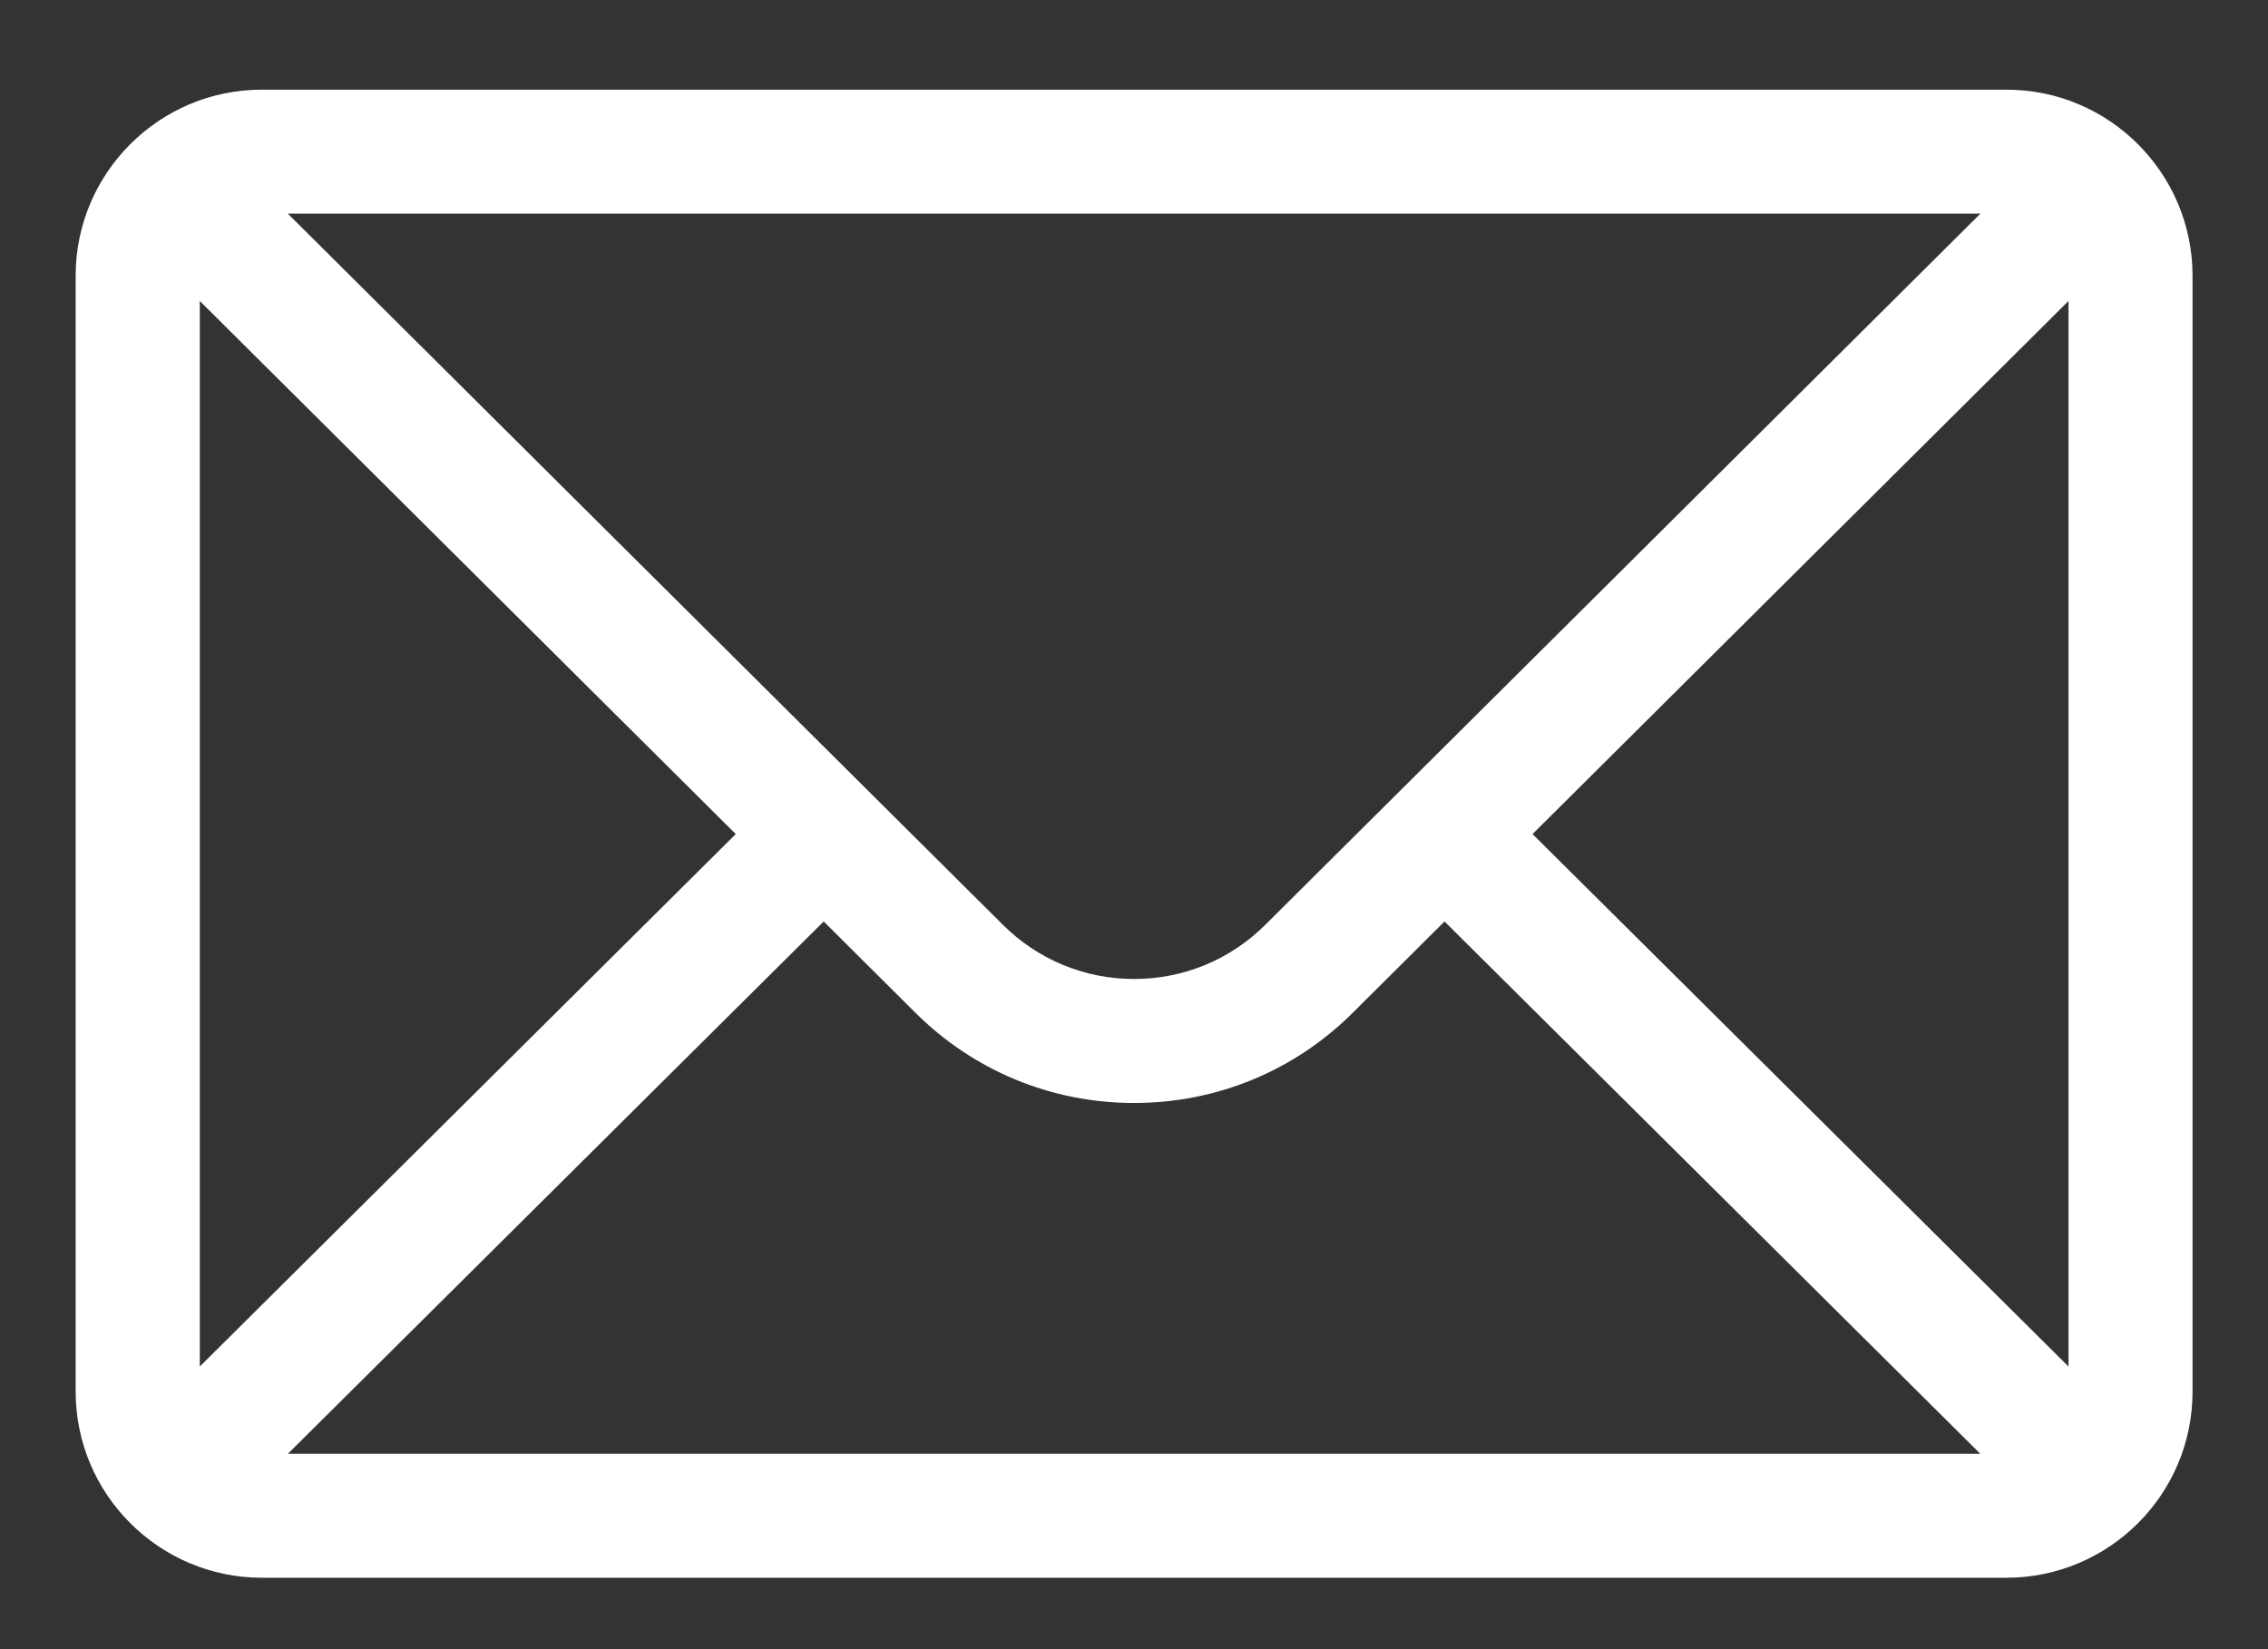
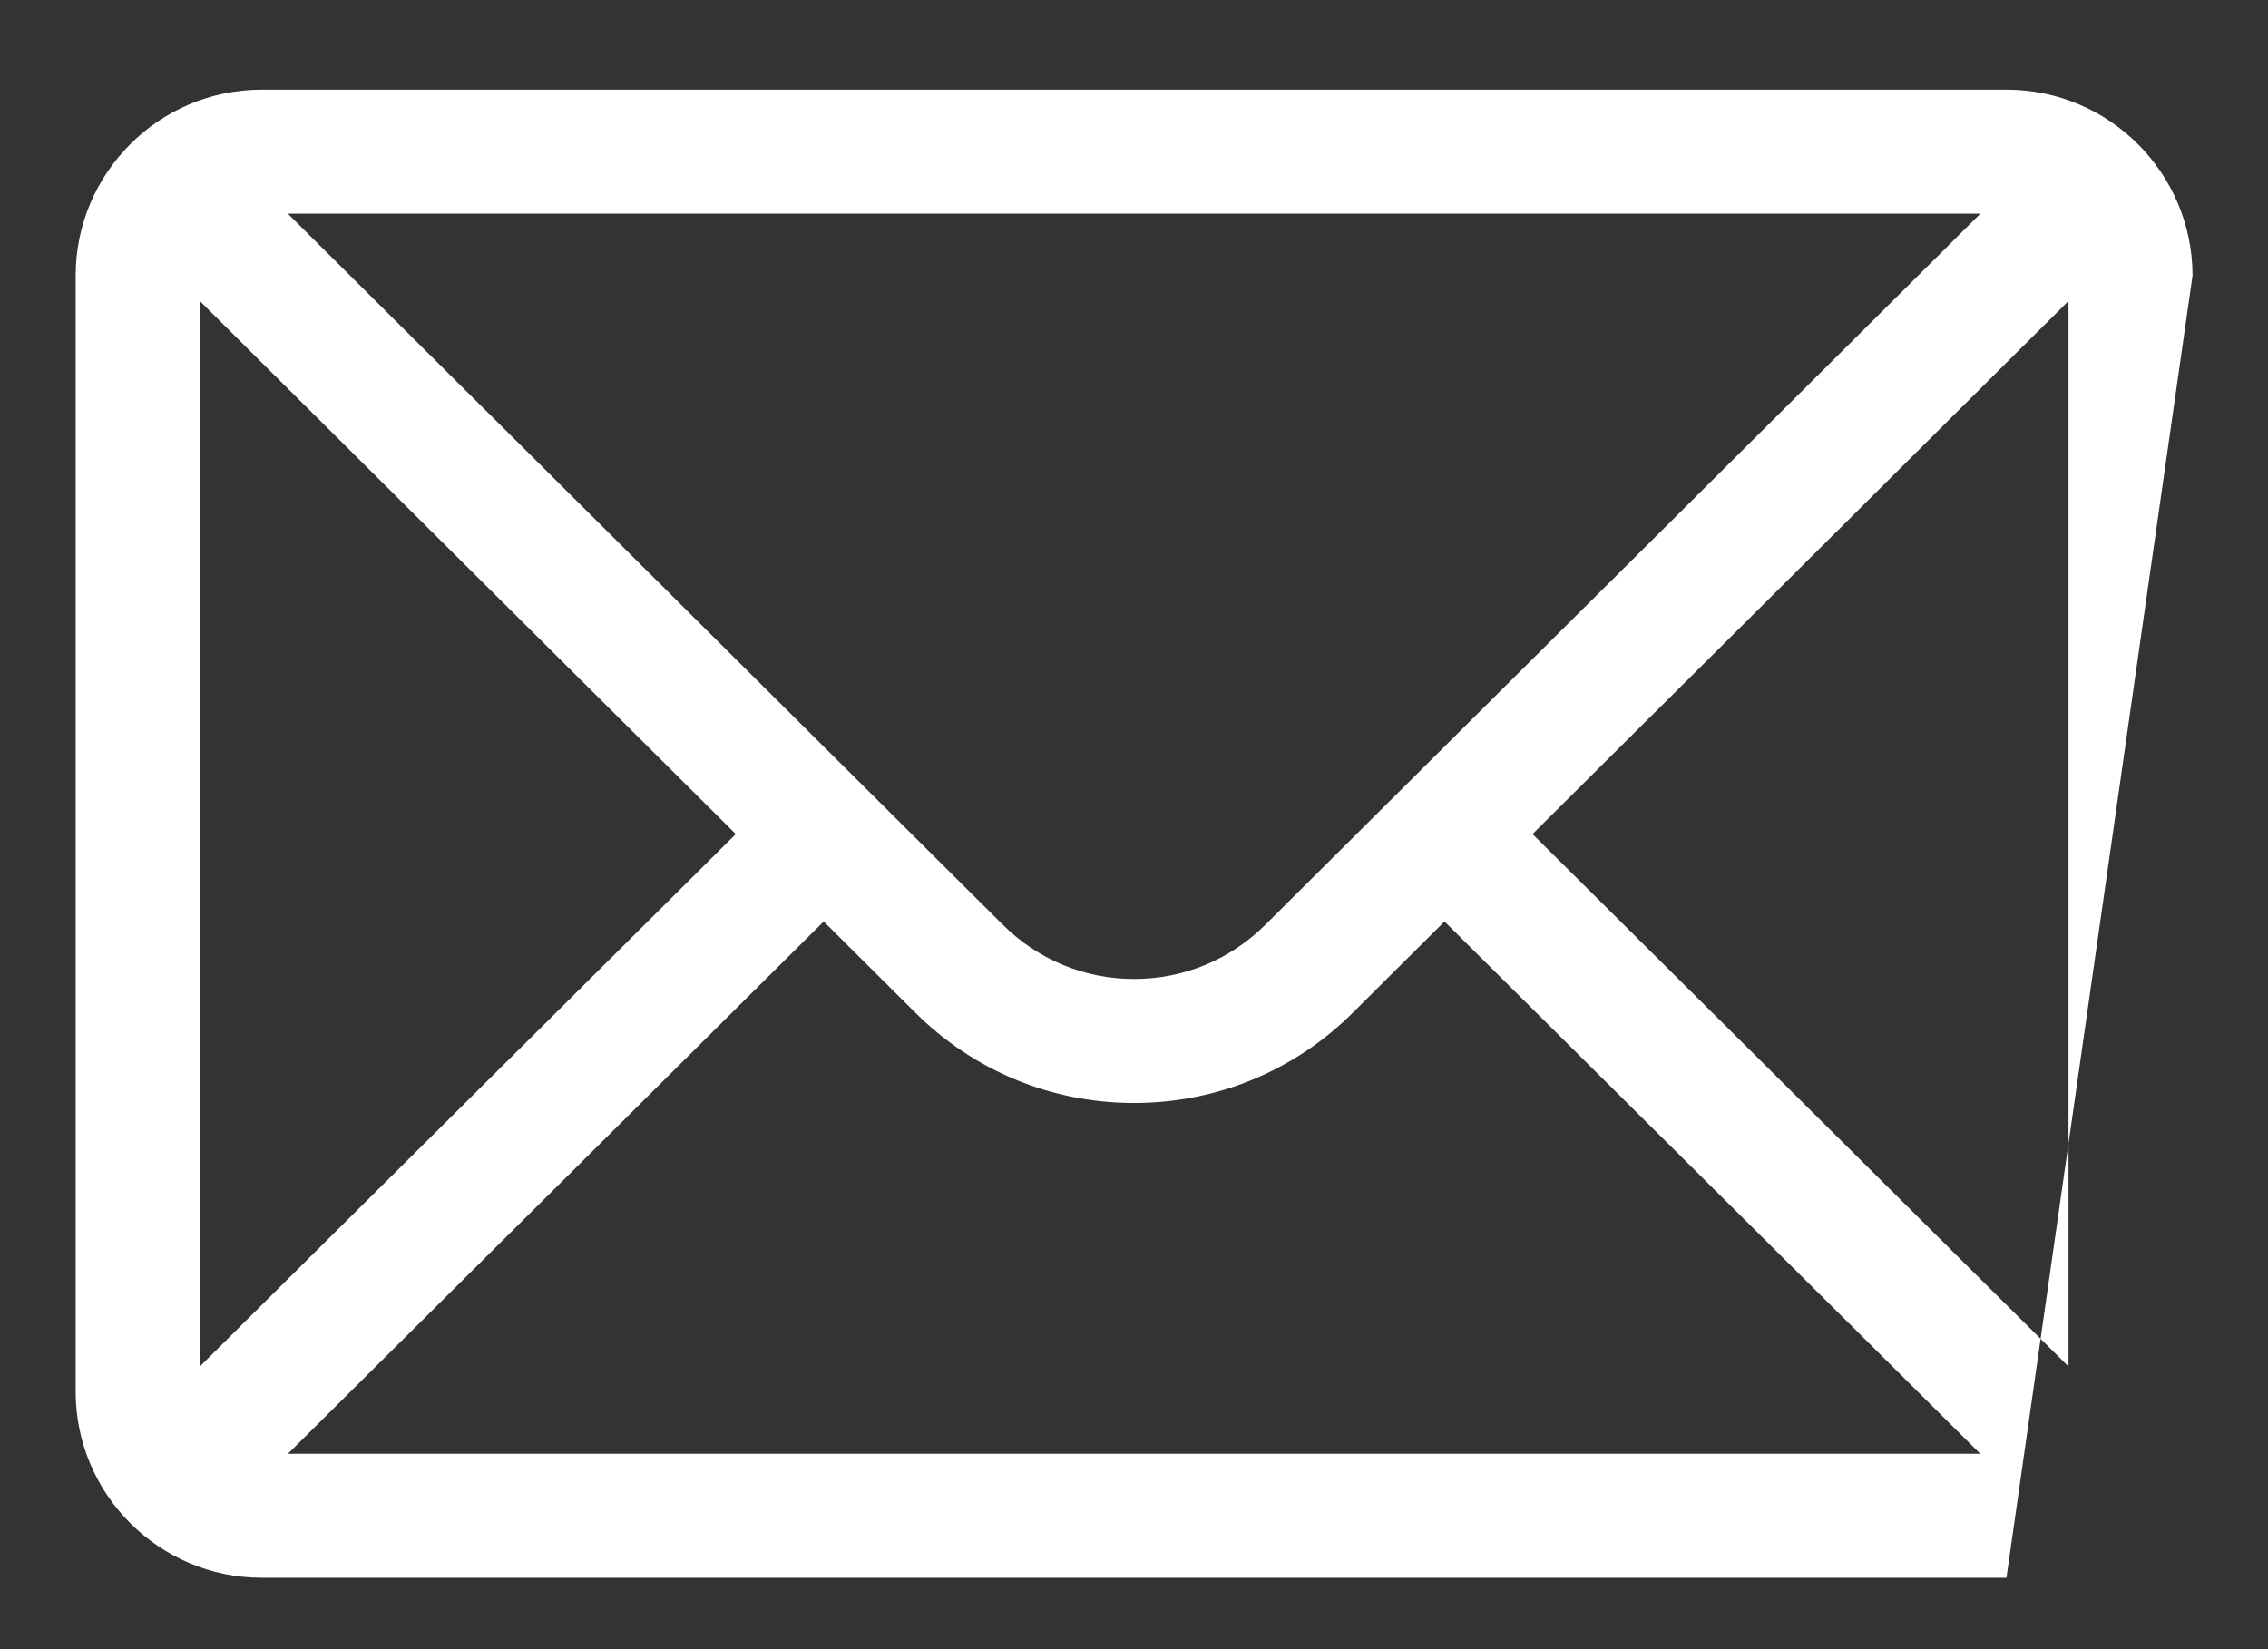
<svg xmlns="http://www.w3.org/2000/svg" width="22" height="16" viewBox="0 0 22 16" fill="none">
  <rect x="0" y="0" width="22" height="16" fill="#333333" stroke="none" />
-   <path d="M19.463 0.87H2.539C1.542 0.87 0.734 1.682 0.734 2.674L0.734 13.502C0.734 14.5 1.548 15.307 2.539 15.307H19.463C20.452 15.307 21.268 14.504 21.268 13.502L21.268 2.674C21.268 1.684 20.463 0.87 19.463 0.87ZM19.21 2.073C18.842 2.44 12.496 8.751 12.277 8.969C11.936 9.31 11.483 9.498 11.001 9.498C10.519 9.498 10.066 9.31 9.724 8.968C9.576 8.822 3.301 2.579 2.792 2.073H19.21ZM1.938 13.258L1.938 2.92L7.137 8.092L1.938 13.258ZM2.793 14.104L7.99 8.94L8.874 9.82C9.442 10.388 10.198 10.701 11.001 10.701C11.804 10.701 12.56 10.388 13.127 9.821L14.012 8.94L19.209 14.104H2.793ZM20.065 13.258L14.866 8.092L20.065 2.92L20.065 13.258Z" fill="white" />
+   <path d="M19.463 0.87H2.539C1.542 0.87 0.734 1.682 0.734 2.674L0.734 13.502C0.734 14.5 1.548 15.307 2.539 15.307H19.463L21.268 2.674C21.268 1.684 20.463 0.87 19.463 0.87ZM19.21 2.073C18.842 2.44 12.496 8.751 12.277 8.969C11.936 9.31 11.483 9.498 11.001 9.498C10.519 9.498 10.066 9.31 9.724 8.968C9.576 8.822 3.301 2.579 2.792 2.073H19.21ZM1.938 13.258L1.938 2.92L7.137 8.092L1.938 13.258ZM2.793 14.104L7.99 8.94L8.874 9.82C9.442 10.388 10.198 10.701 11.001 10.701C11.804 10.701 12.56 10.388 13.127 9.821L14.012 8.94L19.209 14.104H2.793ZM20.065 13.258L14.866 8.092L20.065 2.92L20.065 13.258Z" fill="white" />
</svg>